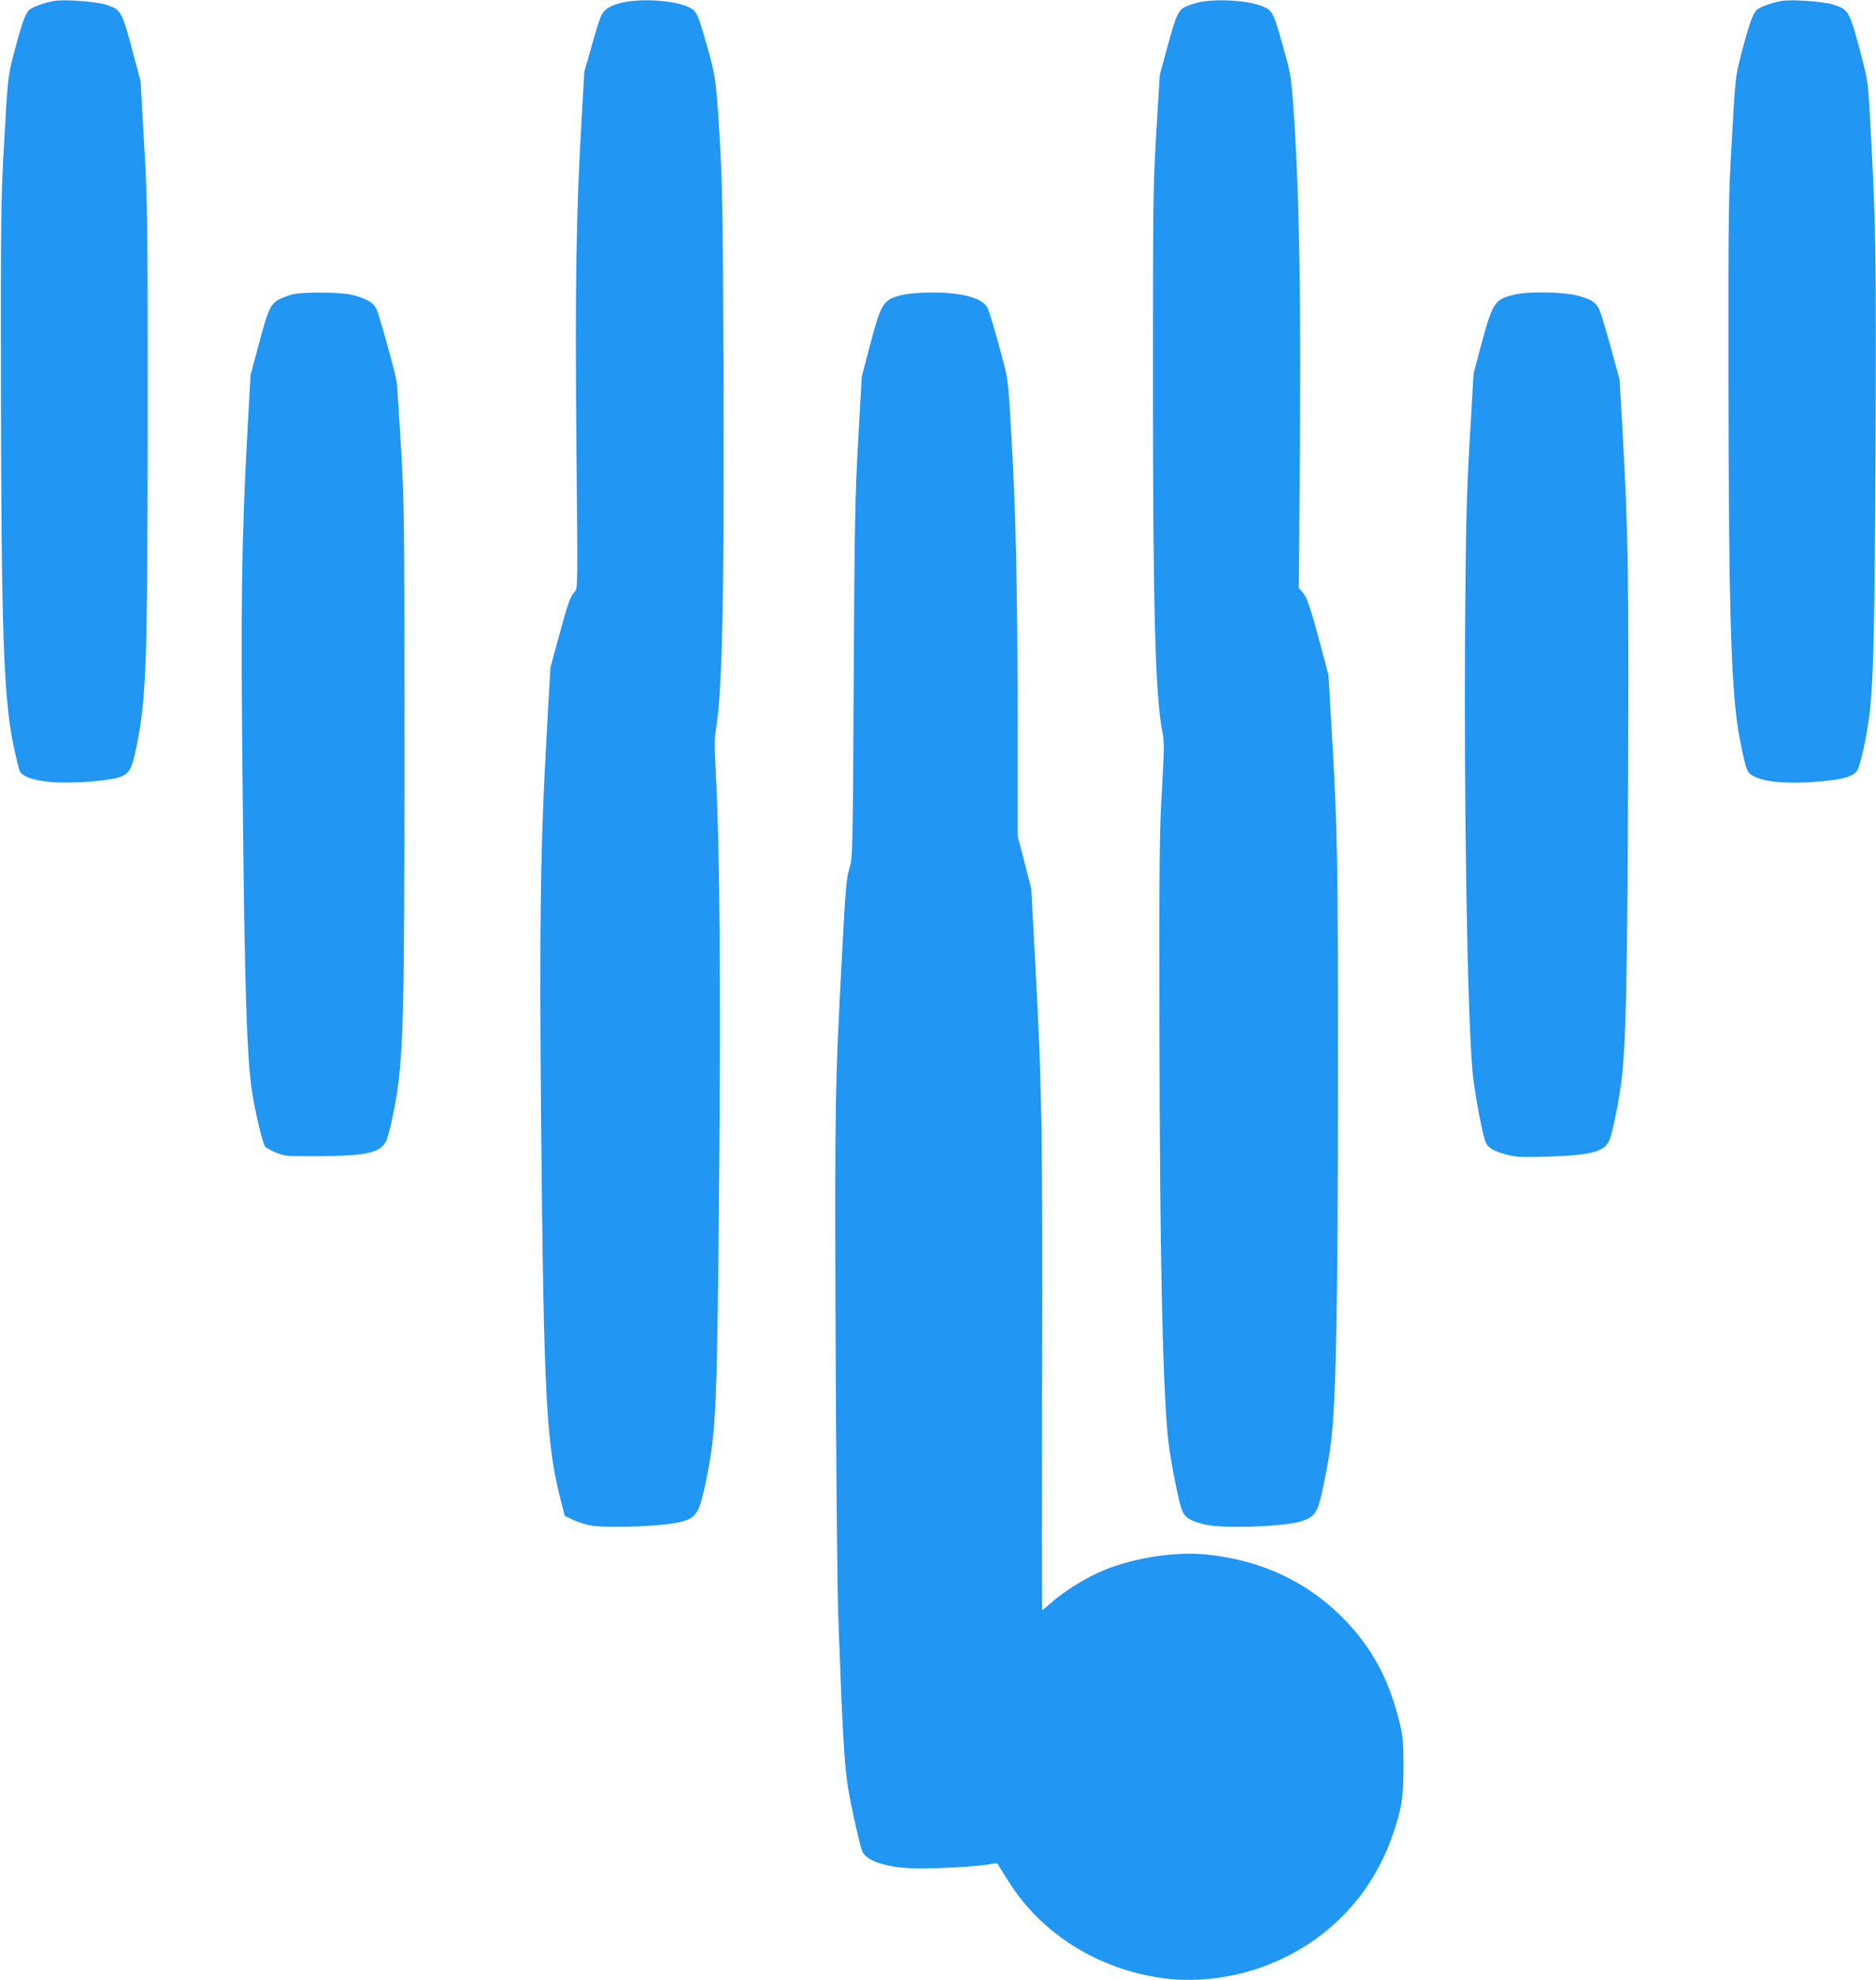
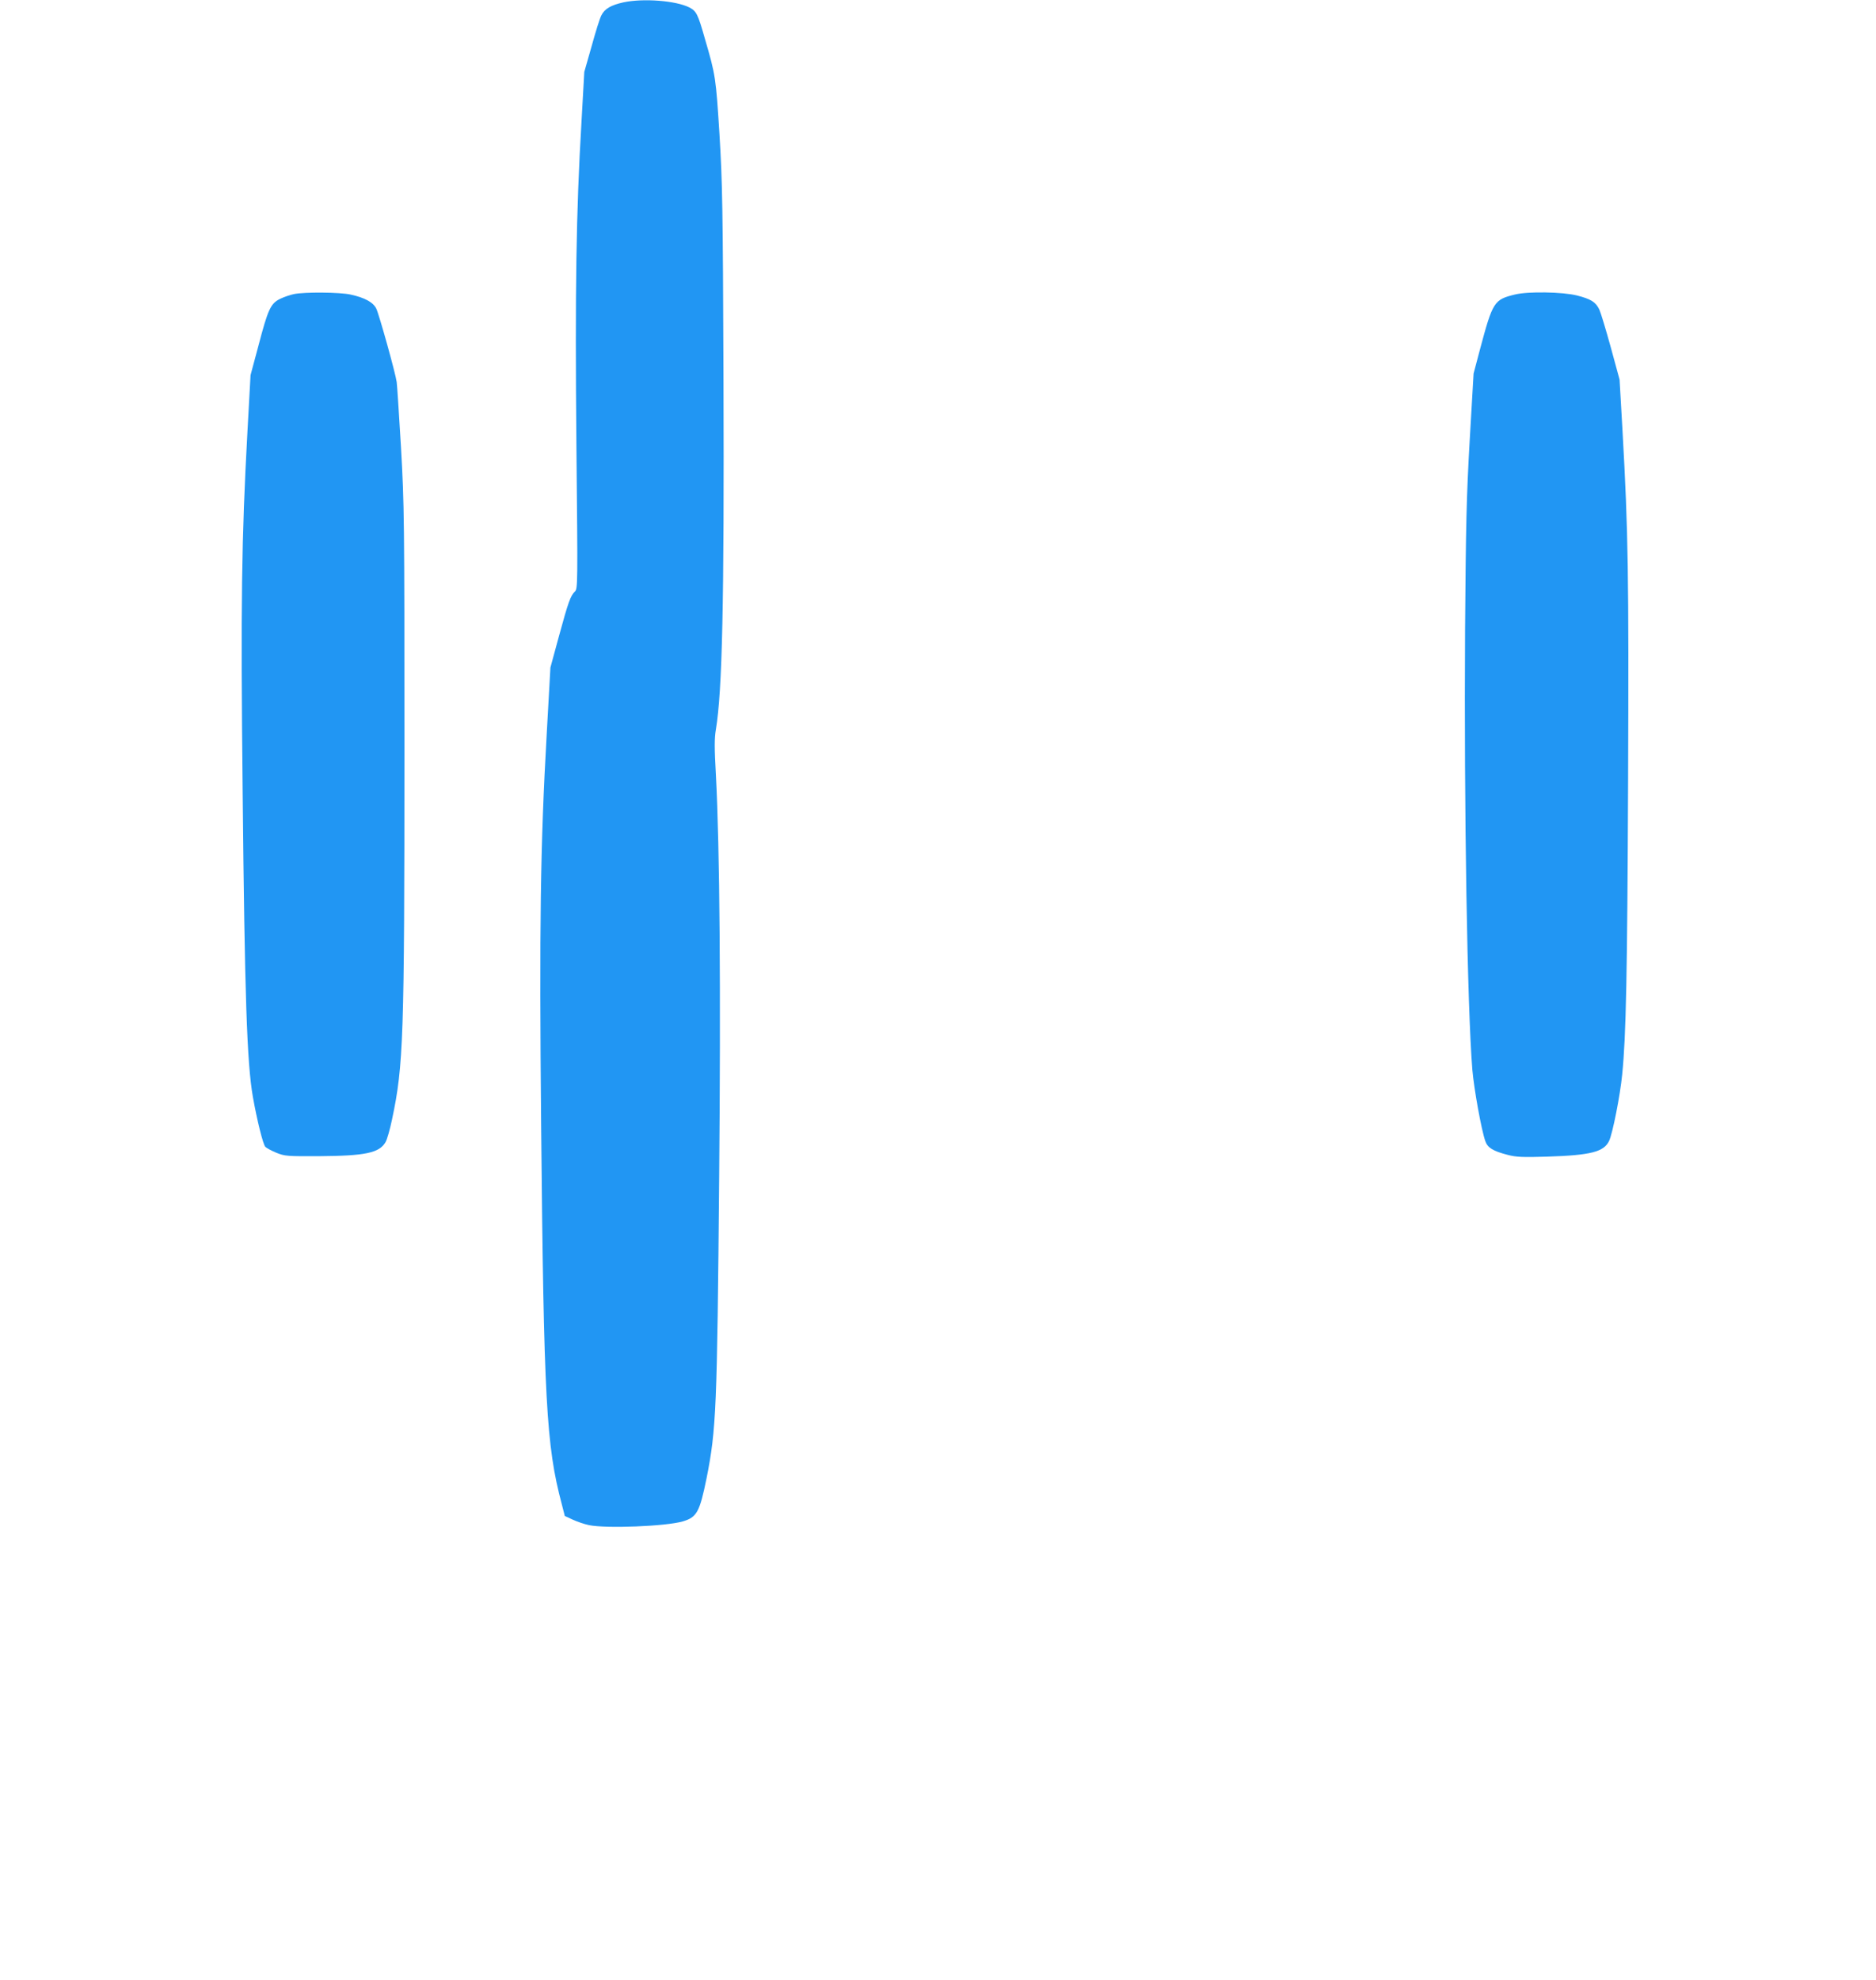
<svg xmlns="http://www.w3.org/2000/svg" version="1.0" width="1213pt" height="1280pt" viewBox="0 0 1213 1280" preserveAspectRatio="xMidYMid meet">
  <g transform="translate(0,1280) scale(0.1,-0.1)" fill="#2196f3" stroke="none">
-     <path d="M350 12794 c-67 -12 -143 -40 -163 -60 -25 -25 -50 -97 -101 -294 -34 -131 -36 -146 -58 -540 -22 -382 -23 -472 -22 -1585 2 -1555 17 -2018 78 -2318 19 -91 39 -174 45 -185 20 -37 114 -64 241 -70 142 -5 343 12 407 36 61 22 76 50 108 208 62 309 69 536 70 2154 0 1265 -1 1343 -23 1730 l-23 405 -45 169 c-77 291 -80 294 -183 327 -64 20 -269 34 -331 23z" />
    <path d="M4032 12785 c-82 -18 -123 -42 -144 -85 -10 -19 -38 -109 -63 -200 l-47 -165 -18 -320 c-35 -589 -42 -1089 -33 -2090 9 -913 9 -930 -10 -949 -28 -28 -42 -65 -103 -289 l-55 -202 -24 -430 c-41 -720 -48 -1239 -36 -2530 17 -1780 33 -2071 133 -2447 l20 -78 52 -24 c28 -13 75 -29 104 -35 110 -23 497 -8 607 24 91 27 109 60 154 281 62 311 68 450 81 1939 11 1214 4 2133 -21 2604 -10 175 -10 240 0 296 41 248 54 814 49 2265 -4 1120 -7 1267 -26 1583 -23 364 -25 381 -94 616 -46 162 -55 179 -101 203 -87 44 -297 60 -425 33z" />
-     <path d="M7771 12789 c-29 -5 -73 -18 -98 -29 -55 -24 -67 -50 -128 -275 l-46 -169 -22 -365 c-21 -343 -22 -445 -22 -1631 0 -1465 15 -2011 60 -2248 14 -69 13 -108 -2 -377 -16 -261 -18 -463 -16 -1565 2 -1421 20 -2263 54 -2615 11 -118 60 -377 86 -462 19 -60 52 -84 154 -108 118 -28 513 -14 624 21 62 20 83 38 106 89 21 50 75 317 88 445 31 297 42 897 42 2360 0 1410 -2 1550 -41 2230 l-20 345 -45 170 c-70 262 -93 331 -121 364 l-26 31 7 868 c7 956 -3 1613 -34 2117 -18 277 -23 322 -49 420 -84 307 -90 322 -145 348 -81 40 -277 57 -406 36z" />
-     <path d="M11520 12794 c-67 -12 -143 -40 -163 -60 -25 -25 -50 -98 -101 -294 -34 -131 -36 -146 -58 -540 -22 -383 -23 -469 -22 -1575 2 -1518 18 -2028 74 -2305 44 -221 44 -220 115 -249 74 -30 231 -39 410 -22 140 12 209 33 232 68 21 31 57 194 78 343 28 212 37 557 42 1765 5 1214 2 1438 -33 2062 -15 286 -16 289 -60 457 -77 291 -80 294 -183 327 -64 20 -269 34 -331 23z" />
    <path d="M1901 10899 c-25 -5 -65 -19 -90 -31 -61 -30 -78 -66 -140 -303 l-51 -190 -20 -365 c-38 -693 -44 -1105 -31 -2325 13 -1327 28 -1759 66 -1975 26 -148 66 -310 81 -324 8 -8 40 -25 71 -38 55 -22 70 -23 278 -22 297 2 388 21 428 91 10 17 29 84 42 147 74 349 80 519 80 2406 0 1479 -1 1562 -22 1935 -13 215 -25 406 -28 425 -7 55 -113 435 -132 475 -20 41 -75 71 -167 91 -68 15 -296 17 -365 3z" />
-     <path d="M5836 10894 c-127 -31 -138 -48 -214 -339 l-50 -190 -23 -410 c-20 -363 -24 -542 -29 -1555 -6 -1137 -7 -1145 -28 -1214 -19 -60 -25 -130 -47 -545 -46 -867 -48 -980 -42 -2506 3 -792 11 -1577 16 -1745 26 -750 40 -1004 66 -1158 22 -128 75 -362 90 -399 25 -60 144 -102 315 -110 122 -6 448 11 515 27 30 7 42 6 48 -3 4 -6 33 -54 65 -104 213 -344 586 -577 1011 -632 208 -27 450 3 658 83 392 150 684 452 819 848 58 169 69 242 69 443 -1 162 -4 191 -28 290 -67 268 -172 465 -345 646 -233 246 -536 391 -892 429 -222 24 -514 -25 -717 -120 -101 -47 -230 -131 -299 -193 -29 -26 -54 -47 -55 -47 -2 0 -2 672 -1 1492 4 1602 -1 1895 -44 2688 l-26 485 -44 171 -44 170 0 735 c-1 865 -11 1338 -40 1843 -20 354 -22 374 -55 496 -55 207 -87 313 -101 342 -32 62 -167 98 -362 97 -73 0 -152 -7 -186 -15z" />
    <path d="M9795 10896 c-135 -33 -143 -46 -226 -356 l-41 -155 -25 -430 c-21 -367 -25 -547 -30 -1225 -7 -1161 14 -2438 47 -2845 11 -126 58 -388 84 -462 15 -43 49 -64 146 -89 54 -14 96 -16 255 -11 282 9 365 31 399 101 23 48 72 296 85 431 25 248 33 643 38 1890 5 1357 1 1608 -36 2270 l-19 331 -57 209 c-32 116 -65 225 -74 244 -23 48 -54 68 -145 91 -92 23 -317 27 -401 6z" />
  </g>
</svg>